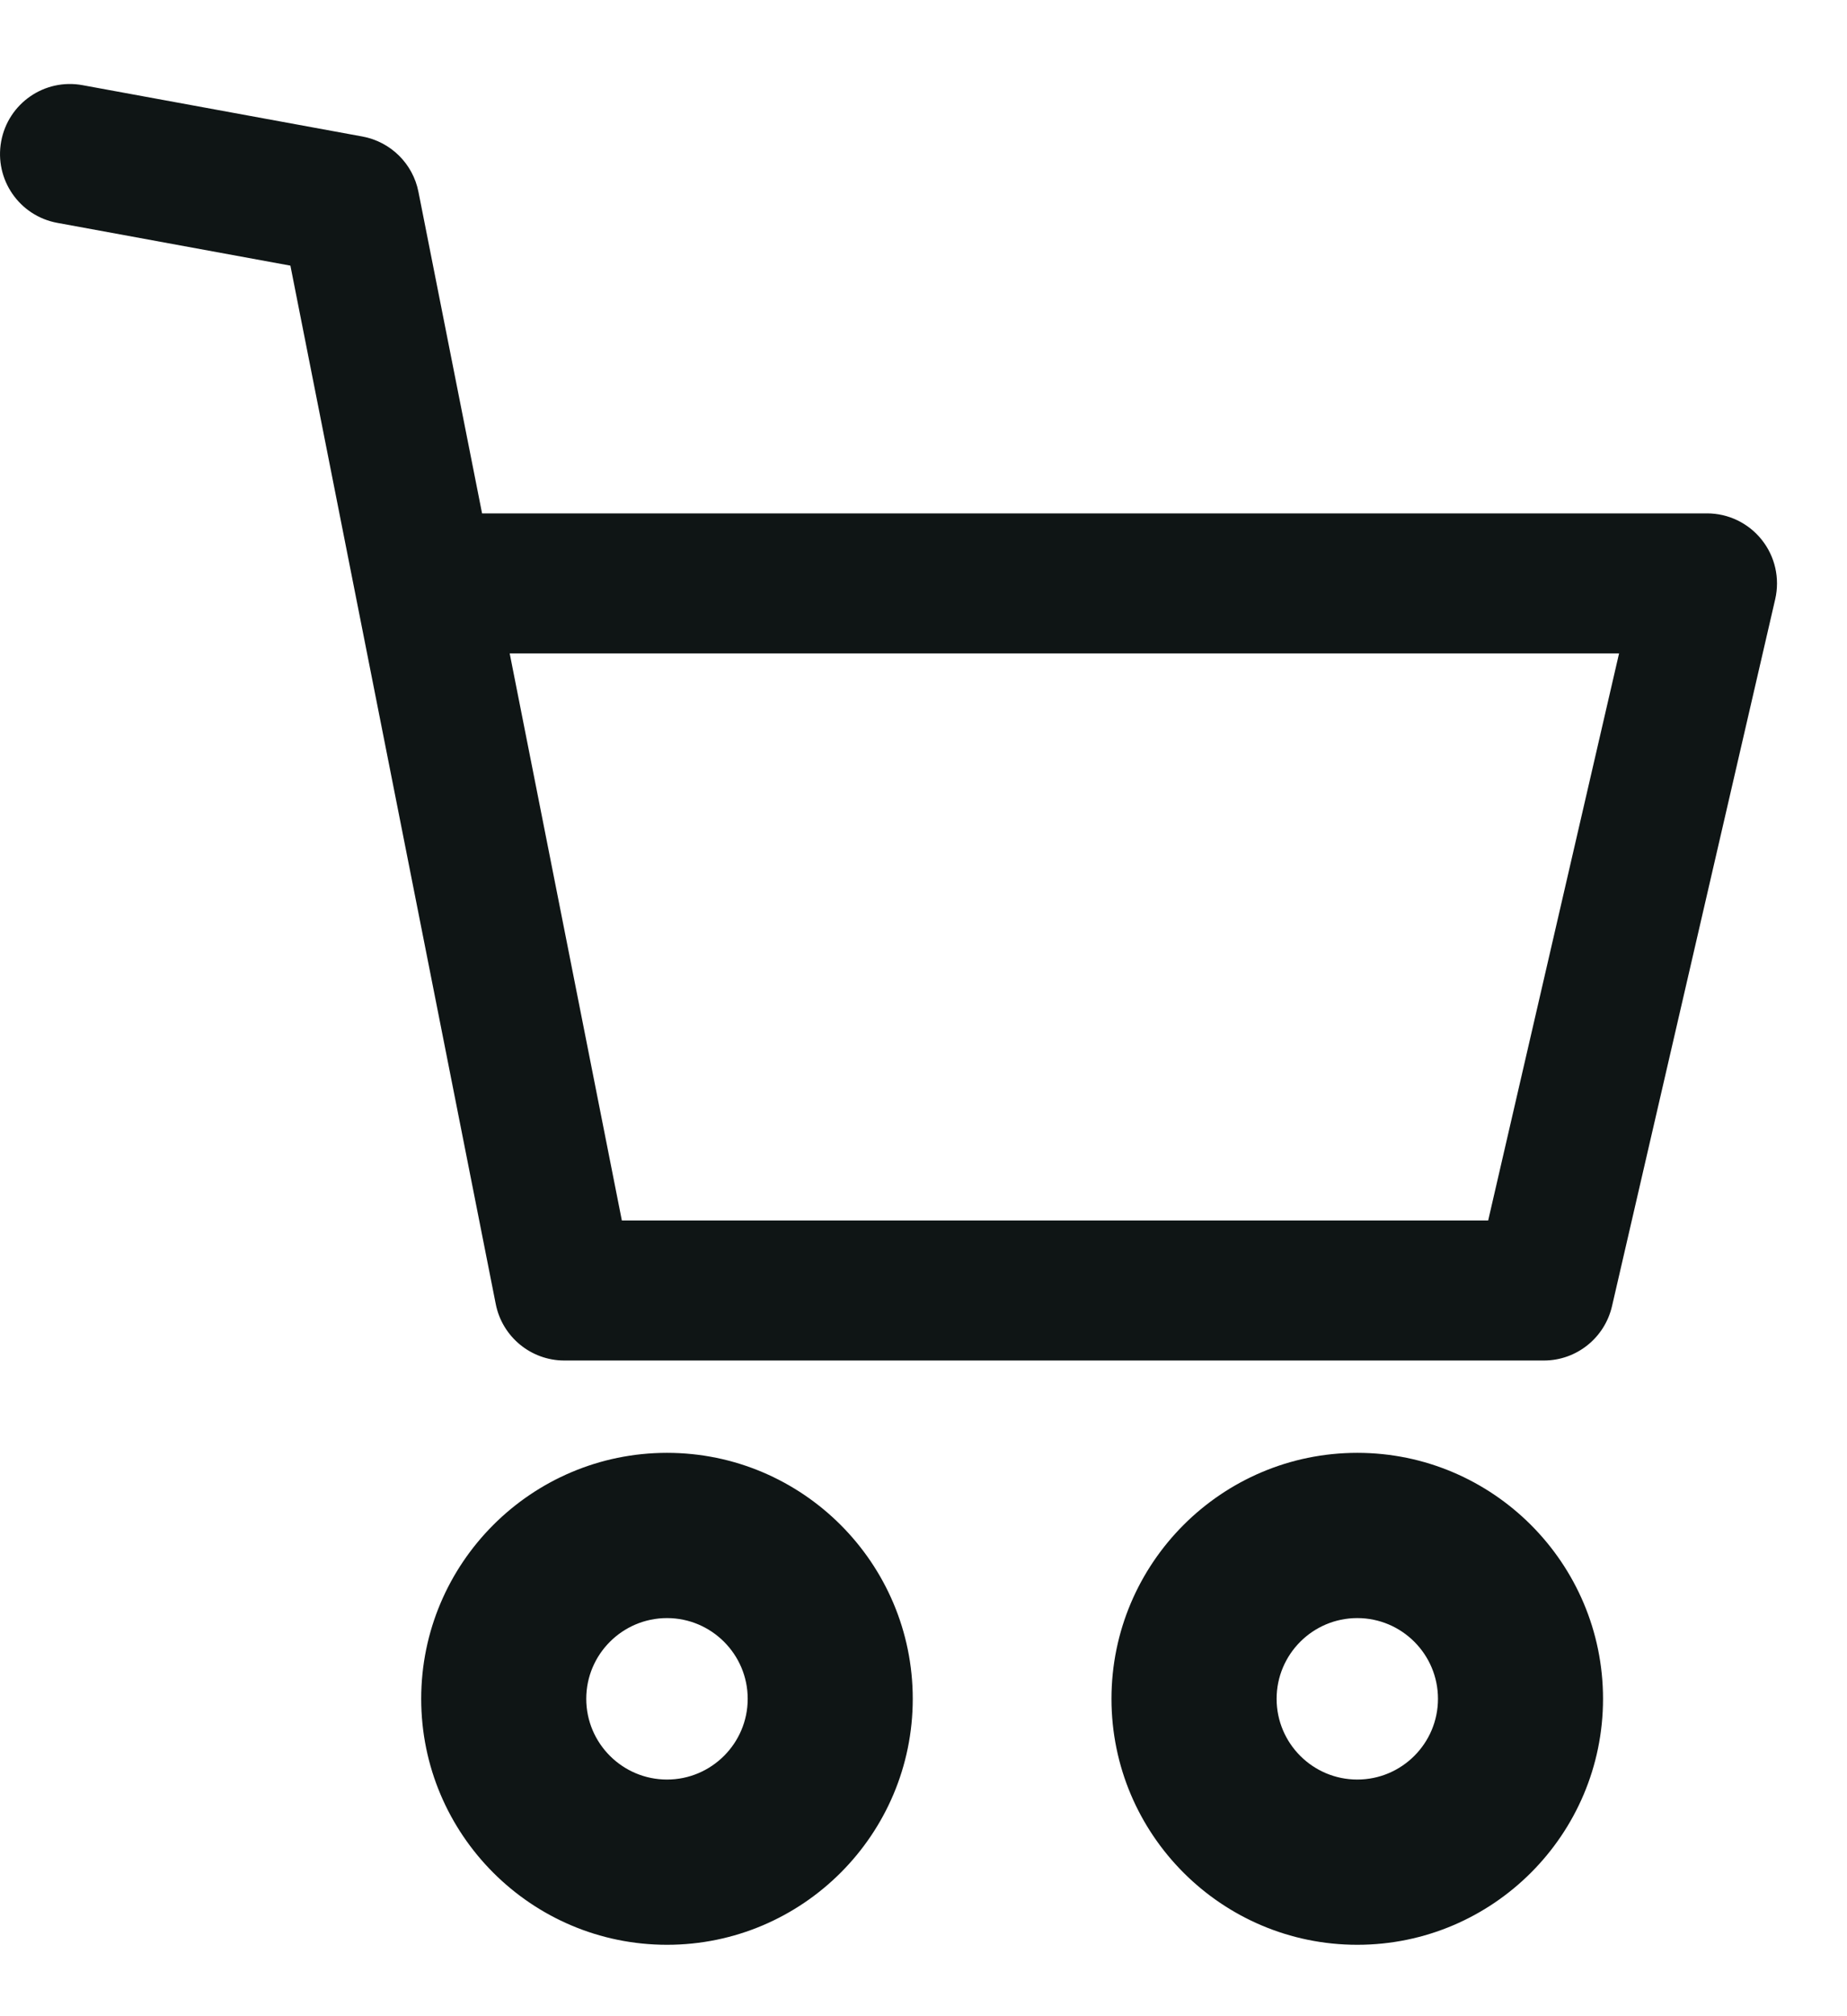
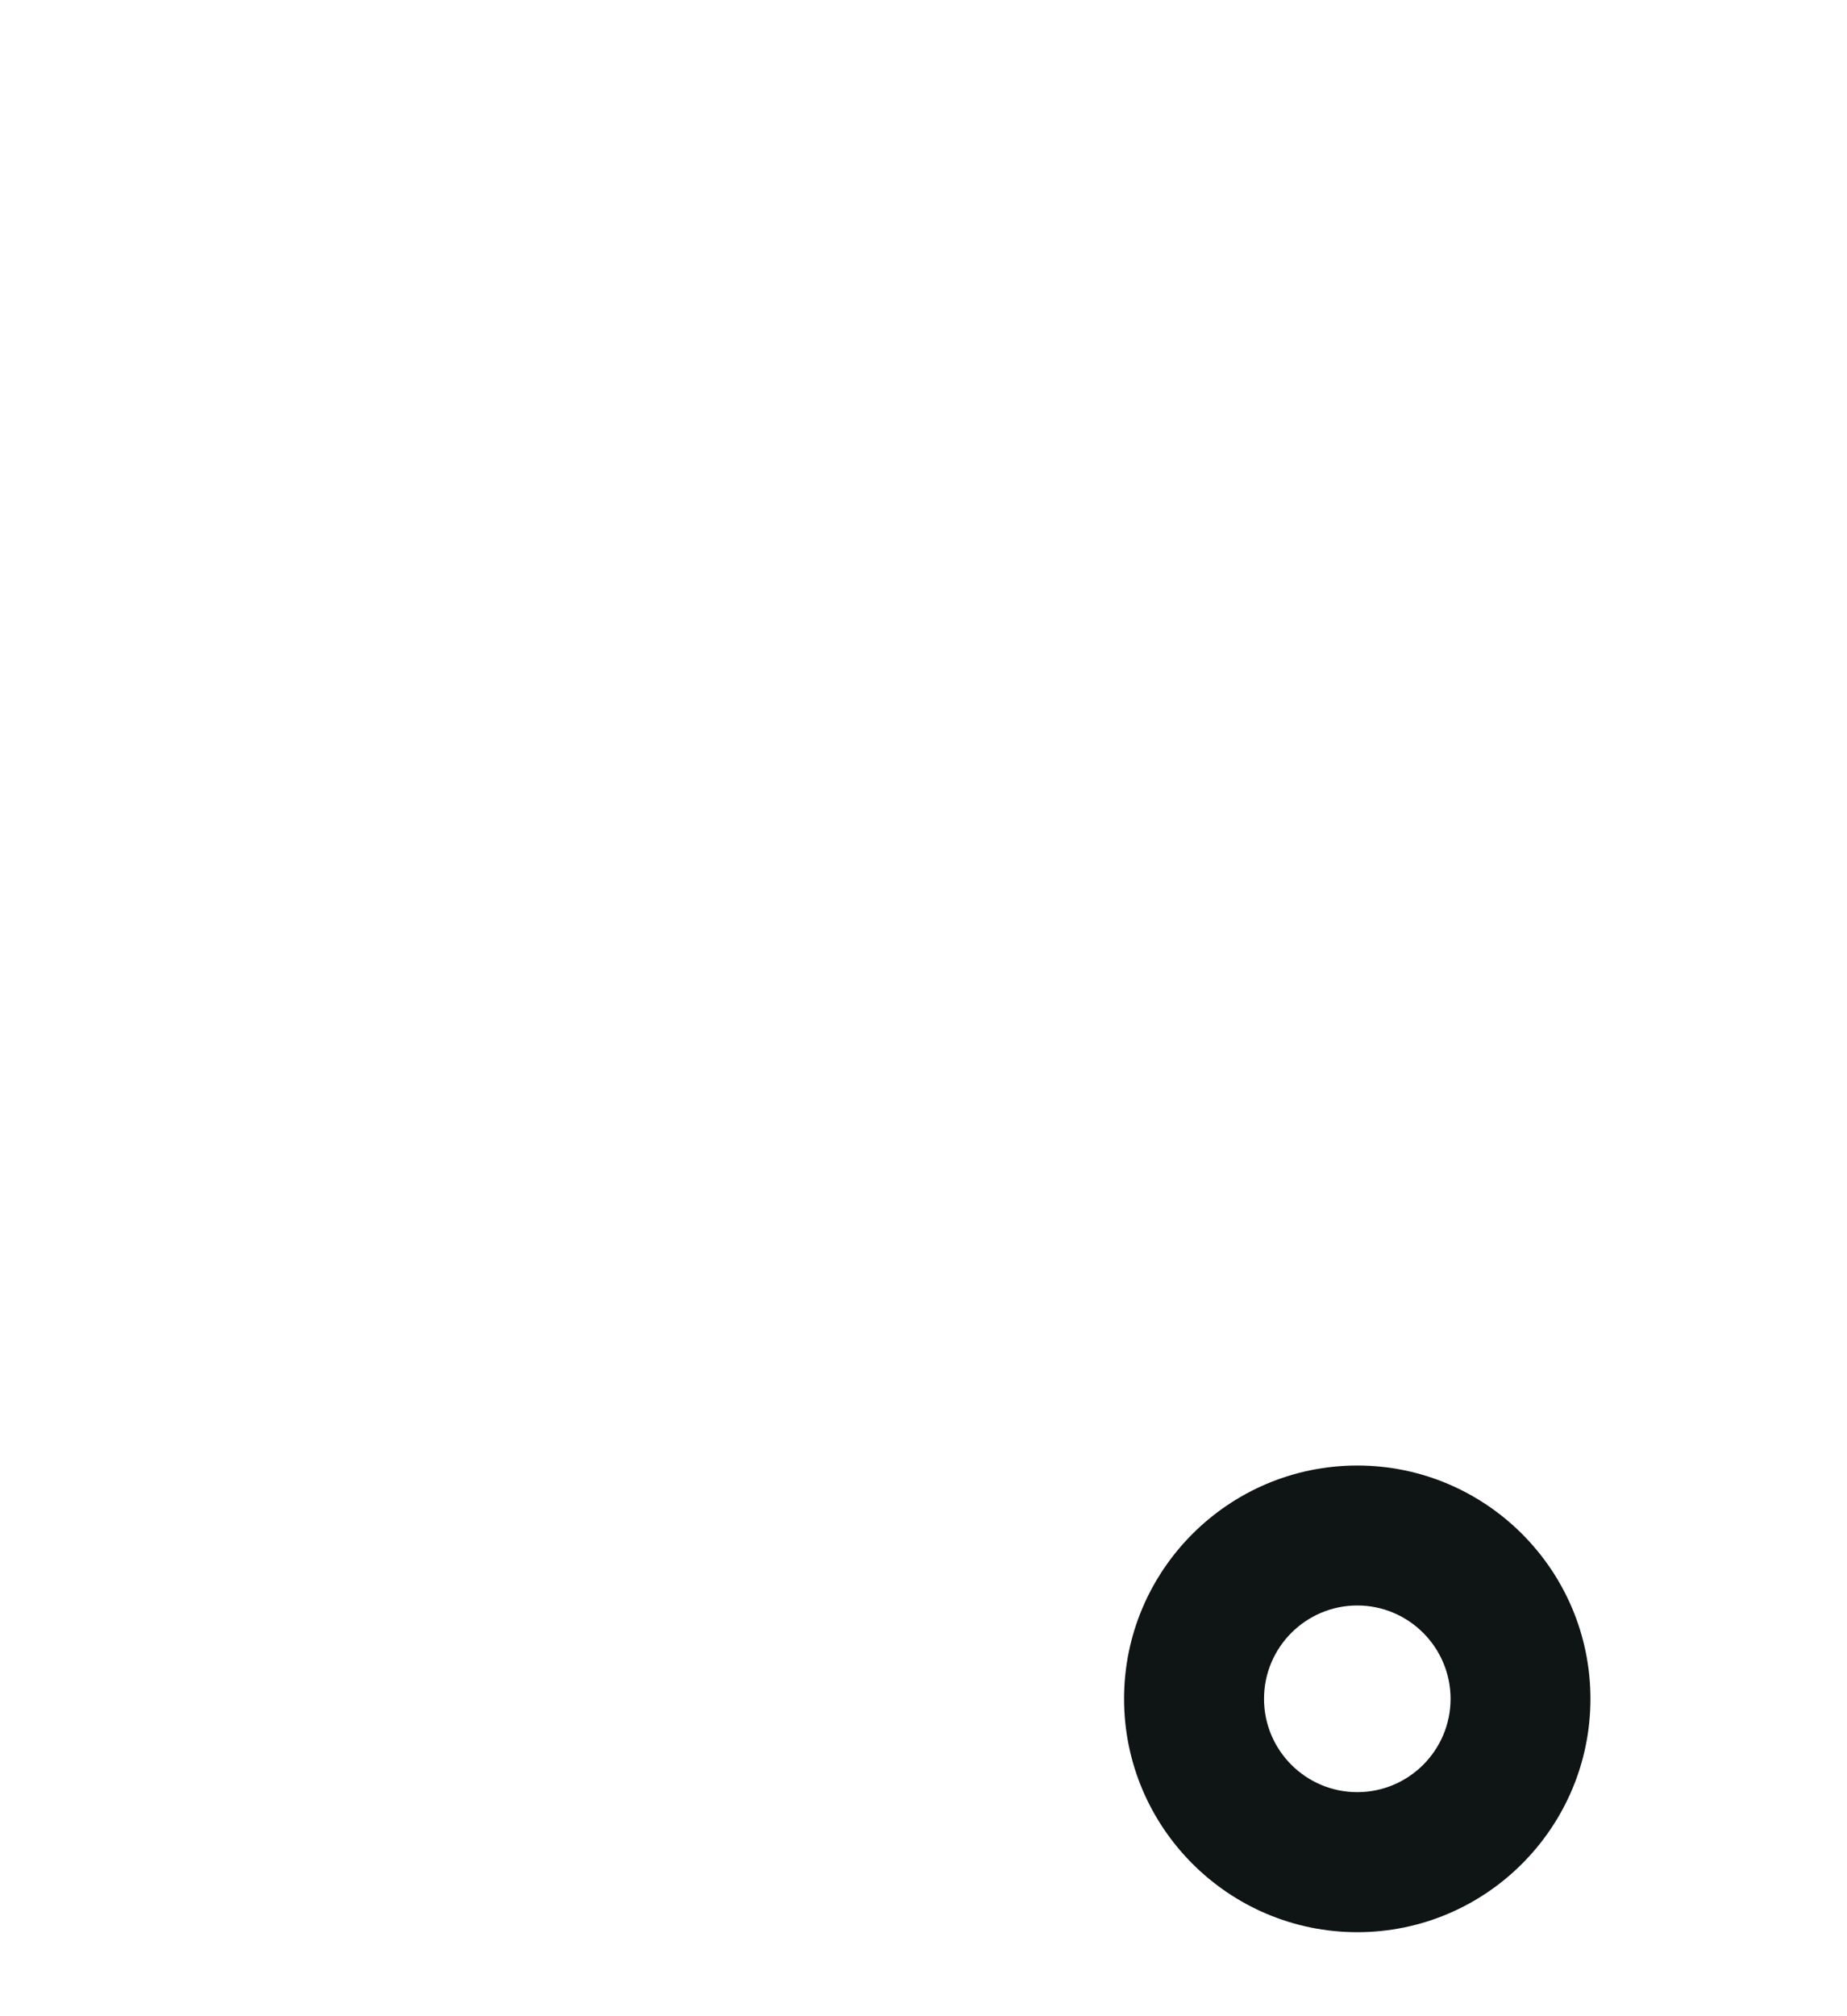
<svg xmlns="http://www.w3.org/2000/svg" width="22" height="24" viewBox="0 0 22 24" fill="none">
-   <path d="M7.945 17.445C6.413 17.445 5.167 18.691 5.167 20.222C5.167 21.754 6.413 23 7.945 23C9.476 23 10.722 21.754 10.722 20.222C10.722 18.691 9.476 17.445 7.945 17.445ZM7.945 21.333C7.332 21.333 6.833 20.835 6.833 20.222C6.833 19.61 7.332 19.111 7.945 19.111C8.557 19.111 9.056 19.61 9.056 20.222C9.056 20.835 8.557 21.333 7.945 21.333Z" fill="#0F1515" />
  <path d="M16.167 17.445C14.635 17.445 13.389 18.691 13.389 20.222C13.389 21.754 14.635 23 16.167 23C17.698 23 18.944 21.754 18.944 20.222C18.944 18.691 17.698 17.445 16.167 17.445ZM16.167 21.333C15.554 21.333 15.056 20.835 15.056 20.222C15.056 19.61 15.554 19.111 16.167 19.111C16.779 19.111 17.278 19.61 17.278 20.222C17.278 20.835 16.779 21.333 16.167 21.333Z" fill="#0F1515" />
-   <path d="M20.985 6.426C20.827 6.227 20.587 6.111 20.333 6.111H5.742L4.984 2.283C4.918 1.948 4.653 1.687 4.317 1.625L0.984 1.014C0.53 0.93 0.097 1.231 0.014 1.683C-0.069 2.136 0.23 2.57 0.683 2.653L3.459 3.162L5.905 15.523C5.982 15.913 6.325 16.195 6.722 16.195H18.389C18.777 16.195 19.113 15.927 19.201 15.548L21.145 7.132C21.202 6.884 21.143 6.624 20.985 6.426ZM17.726 14.528H7.407L6.071 7.778H19.285L17.726 14.528Z" fill="#0F1515" />
-   <path fill-rule="evenodd" clip-rule="evenodd" d="M4.344 1.478L1.011 0.866L4.344 1.478ZM0.957 1.161C0.585 1.093 0.23 1.339 0.161 1.71C0.093 2.082 0.339 2.438 0.71 2.506L3.587 3.033L6.052 15.494C6.115 15.814 6.396 16.044 6.722 16.044H18.389C18.707 16.044 18.983 15.825 19.055 15.515L20.999 7.098C21.046 6.895 20.998 6.682 20.868 6.519C20.738 6.356 20.541 6.261 20.333 6.261H5.619L4.837 2.312C4.783 2.037 4.566 1.823 4.29 1.773L0.957 1.161ZM5.889 7.628H19.474L17.845 14.678H7.283L5.889 7.628ZM5.017 20.222C5.017 18.608 6.33 17.294 7.945 17.294C9.559 17.294 10.872 18.608 10.872 20.222C10.872 21.837 9.559 23.15 7.945 23.15C6.33 23.15 5.017 21.837 5.017 20.222ZM7.945 17.595C6.496 17.595 5.317 18.773 5.317 20.222C5.317 21.671 6.496 22.85 7.945 22.85C9.393 22.85 10.572 21.671 10.572 20.222C10.572 18.773 9.393 17.595 7.945 17.595ZM13.239 20.222C13.239 18.608 14.552 17.294 16.167 17.294C17.781 17.294 19.094 18.608 19.094 20.222C19.094 21.837 17.781 23.15 16.167 23.15C14.552 23.15 13.239 21.837 13.239 20.222ZM16.167 17.595C14.718 17.595 13.539 18.773 13.539 20.222C13.539 21.671 14.718 22.85 16.167 22.85C17.615 22.85 18.794 21.671 18.794 20.222C18.794 18.773 17.615 17.595 16.167 17.595ZM7.945 19.261C7.415 19.261 6.983 19.692 6.983 20.222C6.983 20.752 7.415 21.183 7.945 21.183C8.474 21.183 8.906 20.752 8.906 20.222C8.906 19.692 8.474 19.261 7.945 19.261ZM6.683 20.222C6.683 19.527 7.249 18.961 7.945 18.961C8.64 18.961 9.206 19.527 9.206 20.222C9.206 20.918 8.64 21.483 7.945 21.483C7.249 21.483 6.683 20.918 6.683 20.222ZM16.167 19.261C15.637 19.261 15.206 19.692 15.206 20.222C15.206 20.752 15.637 21.183 16.167 21.183C16.697 21.183 17.128 20.752 17.128 20.222C17.128 19.692 16.697 19.261 16.167 19.261ZM14.905 20.222C14.905 19.527 15.471 18.961 16.167 18.961C16.862 18.961 17.428 19.527 17.428 20.222C17.428 20.918 16.862 21.483 16.167 21.483C15.471 21.483 14.905 20.918 14.905 20.222Z" fill="#0F1515" />
</svg>